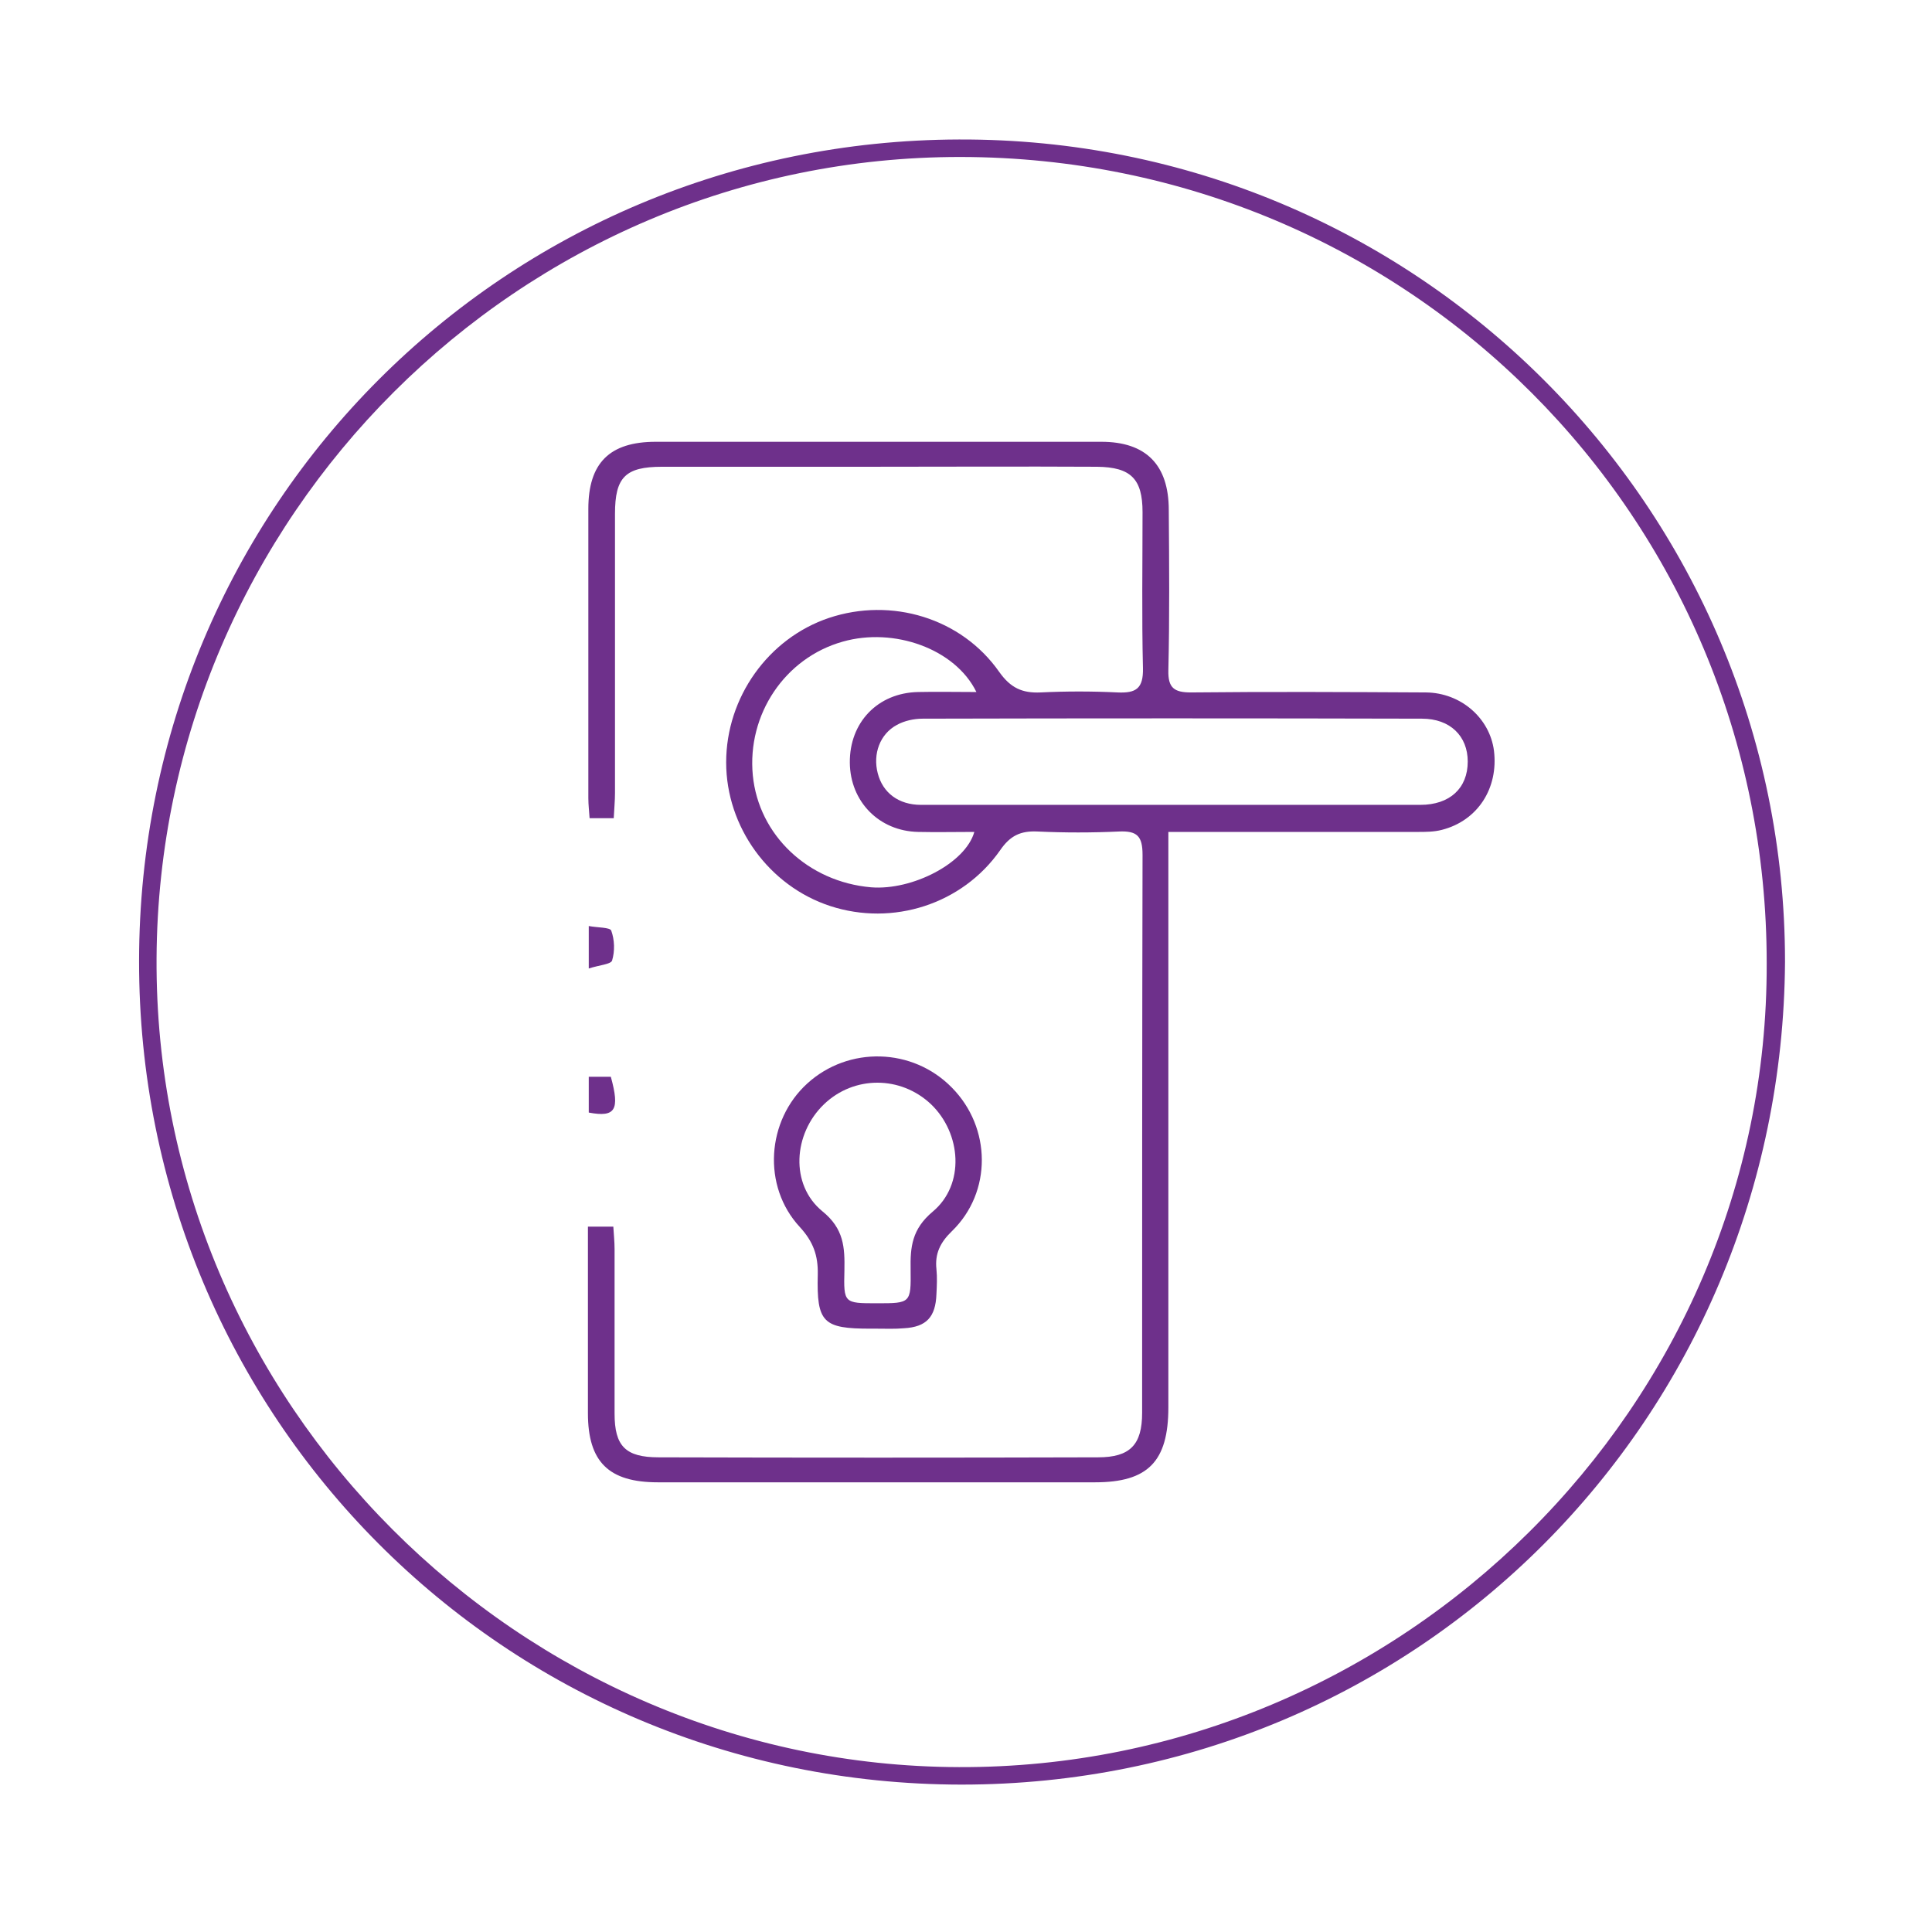
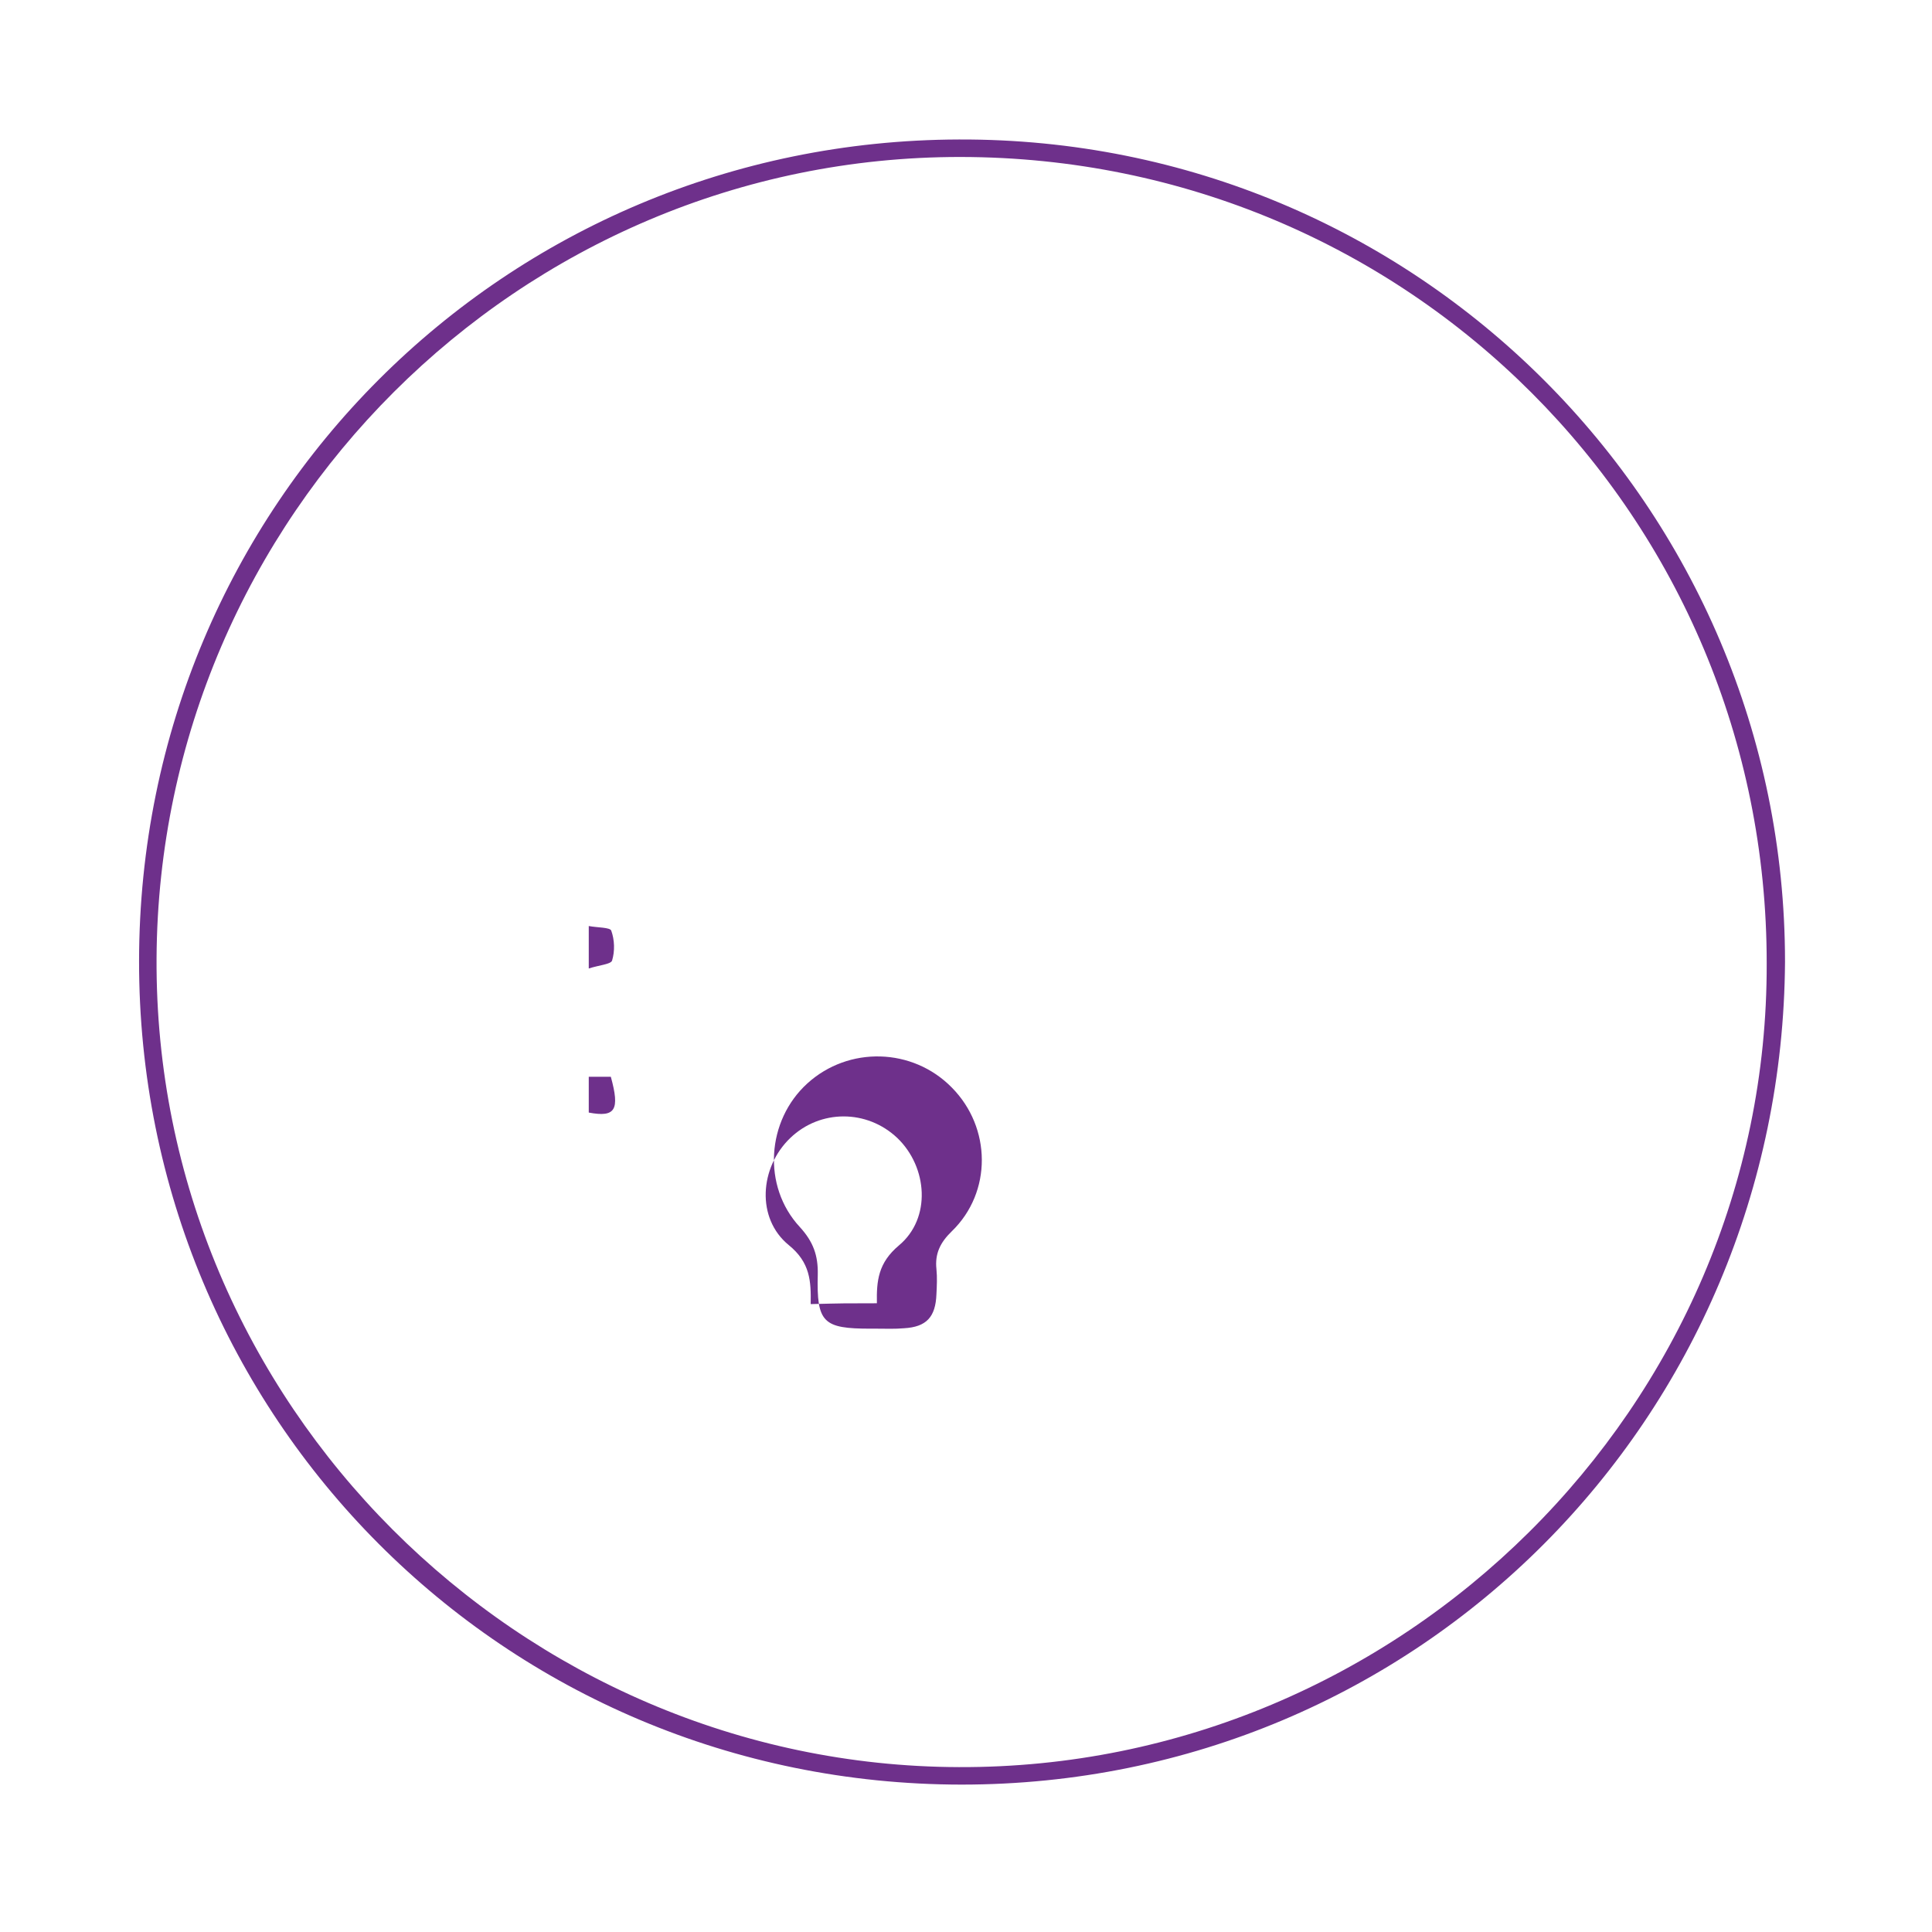
<svg xmlns="http://www.w3.org/2000/svg" version="1.1" id="Capa_2" x="0px" y="0px" viewBox="0 0 464 464" style="enable-background:new 0 0 464 464;" xml:space="preserve">
  <style type="text/css">
	.st0{fill:#6E308B;}
</style>
  <g>
    <path class="st0" d="M428.7,231c-0.7,109.5-87.9,197.6-197.8,197.6c-110-0.1-197.6-88.4-197.5-197.8   c0.1-109.6,87.8-197,196.9-197.3C340.1,33.1,428.7,121.8,428.7,231z M424.3,231.4c0.1-107.3-86.1-193.6-193.6-193.7   c-106-0.1-192.5,86.4-193.1,192.4C37,337.2,125,424.1,230.3,424.4C336.5,424.8,424.6,337.8,424.3,231.4z" />
-     <path class="st0" d="M280.6,199.8c0,3,0,5.1,0,7.2c0,43.7,0,87.3,0,131c0,13-4.9,18-17.6,18c-35,0-70,0-105,0   c-11.8,0-16.8-4.9-16.8-16.6c0-14.8,0-29.6,0-44.8c2.1,0,3.8,0,6.1,0c0.1,1.8,0.3,3.6,0.3,5.4c0,13.2,0,26.3,0,39.5   c0,7.8,2.6,10.5,10.6,10.5c35.2,0.1,70.3,0.1,105.5,0c7.7,0,10.6-3,10.6-10.7c0-44.7,0-89.3,0.1-134c0-4.5-1.3-5.8-5.7-5.6   c-6.5,0.3-13,0.3-19.5,0c-4.1-0.2-6.6,1-9,4.5c-9.1,13-25.8,18.3-40.8,13.4c-14.7-4.8-25-19-25-34.5c0-15.6,10.1-29.8,24.7-34.7   c15-5,31.8,0,40.9,13c2.7,3.8,5.5,5.1,9.9,4.9c6.2-0.3,12.3-0.3,18.5,0c4.4,0.2,6.2-0.9,6.1-5.8c-0.3-12.5-0.1-25-0.1-37.5   c0-8-2.8-10.8-10.9-10.9c-18.5-0.1-37,0-55.5,0c-16.3,0-32.7,0-49,0c-8.8,0-11.3,2.5-11.3,11.3c0,22.3,0,44.7,0,67   c0,2-0.2,3.9-0.3,6.1c-2,0-3.6,0-5.8,0c-0.1-1.6-0.3-3.2-0.3-4.8c0-23.2,0-46.3,0-69.5c0-11,5.1-16.1,16.2-16.1   c35.7,0,71.3,0,107,0c10.7,0,16.2,5.5,16.2,16.4c0.1,12.8,0.2,25.7-0.1,38.5c-0.1,4.2,1.4,5.3,5.4,5.3c18.8-0.2,37.7-0.1,56.5,0   c8.4,0.1,15.3,6.2,16.3,14c1.1,9-3.9,16.8-12.5,19c-1.9,0.5-3.9,0.5-5.9,0.5c-17.7,0-35.3,0-53,0   C285.4,199.8,283.4,199.8,280.6,199.8z M281.1,193.3c20,0,40,0,60,0c7.1,0,11.4-4,11.4-10.4c0-6.1-4.2-10.3-11-10.3   c-40-0.1-80-0.1-119.9,0c-2.1,0-4.4,0.5-6.2,1.5c-4.1,2.2-5.8,7-4.6,11.6c1.2,4.7,5,7.6,10.4,7.6   C241.1,193.3,261.1,193.3,281.1,193.3z M234.5,166.2c-5.1-10.4-19.8-15.6-32.1-12.1c-13.9,3.9-23,17.5-21.6,32.1   c1.4,14.4,13.3,25.6,28.4,26.9c9.9,0.8,22.7-5.8,24.8-13.3c-4.6,0-9.1,0.1-13.5,0c-9.4-0.2-16.3-7.3-16.4-16.6   c-0.1-9.7,6.7-16.8,16.4-17C224.9,166.1,229.4,166.2,234.5,166.2z" />
-     <path class="st0" d="M210.6,319.1c-0.5,0-1,0-1.5,0c-11.4,0-13-1.4-12.7-13c0.1-4.6-1.1-7.9-4.3-11.4c-9.1-9.8-8-25.6,1.8-34.5   c9.9-9,25.3-8.6,34.7,1c9.5,9.6,9.7,25.1,0,34.5c-2.8,2.7-4.1,5.4-3.7,9.1c0.2,2,0.1,4,0,6c-0.2,5.5-2.4,7.9-7.8,8.2   C214.9,319.2,212.8,319.1,210.6,319.1C210.6,319.1,210.6,319.1,210.6,319.1z M210.6,313c8.1,0,8.2,0,8.1-8.1   c-0.1-5.4,0.3-9.7,5.3-13.9c7.8-6.5,6.9-18.8-0.4-25.8c-7.3-6.9-18.5-6.9-25.7,0c-7.4,7.1-8.2,19.3-0.4,25.7   c5.2,4.2,5.4,8.7,5.3,14.2C202.6,313,202.7,313,210.6,313z" />
+     <path class="st0" d="M210.6,319.1c-0.5,0-1,0-1.5,0c-11.4,0-13-1.4-12.7-13c0.1-4.6-1.1-7.9-4.3-11.4c-9.1-9.8-8-25.6,1.8-34.5   c9.9-9,25.3-8.6,34.7,1c9.5,9.6,9.7,25.1,0,34.5c-2.8,2.7-4.1,5.4-3.7,9.1c0.2,2,0.1,4,0,6c-0.2,5.5-2.4,7.9-7.8,8.2   C214.9,319.2,212.8,319.1,210.6,319.1C210.6,319.1,210.6,319.1,210.6,319.1z M210.6,313c-0.1-5.4,0.3-9.7,5.3-13.9c7.8-6.5,6.9-18.8-0.4-25.8c-7.3-6.9-18.5-6.9-25.7,0c-7.4,7.1-8.2,19.3-0.4,25.7   c5.2,4.2,5.4,8.7,5.3,14.2C202.6,313,202.7,313,210.6,313z" />
    <path class="st0" d="M141.4,267.2c0-2.7,0-5.4,0-8.6c1.8,0,3.5,0,5.3,0C148.9,266.6,147.8,268.4,141.4,267.2z" />
    <path class="st0" d="M141.4,232.6c0-4,0-6.6,0-10.2c2.1,0.4,5.1,0.3,5.4,1.1c0.8,2.2,0.9,4.9,0.2,7.2   C146.7,231.6,143.8,231.8,141.4,232.6z" />
  </g>
</svg>